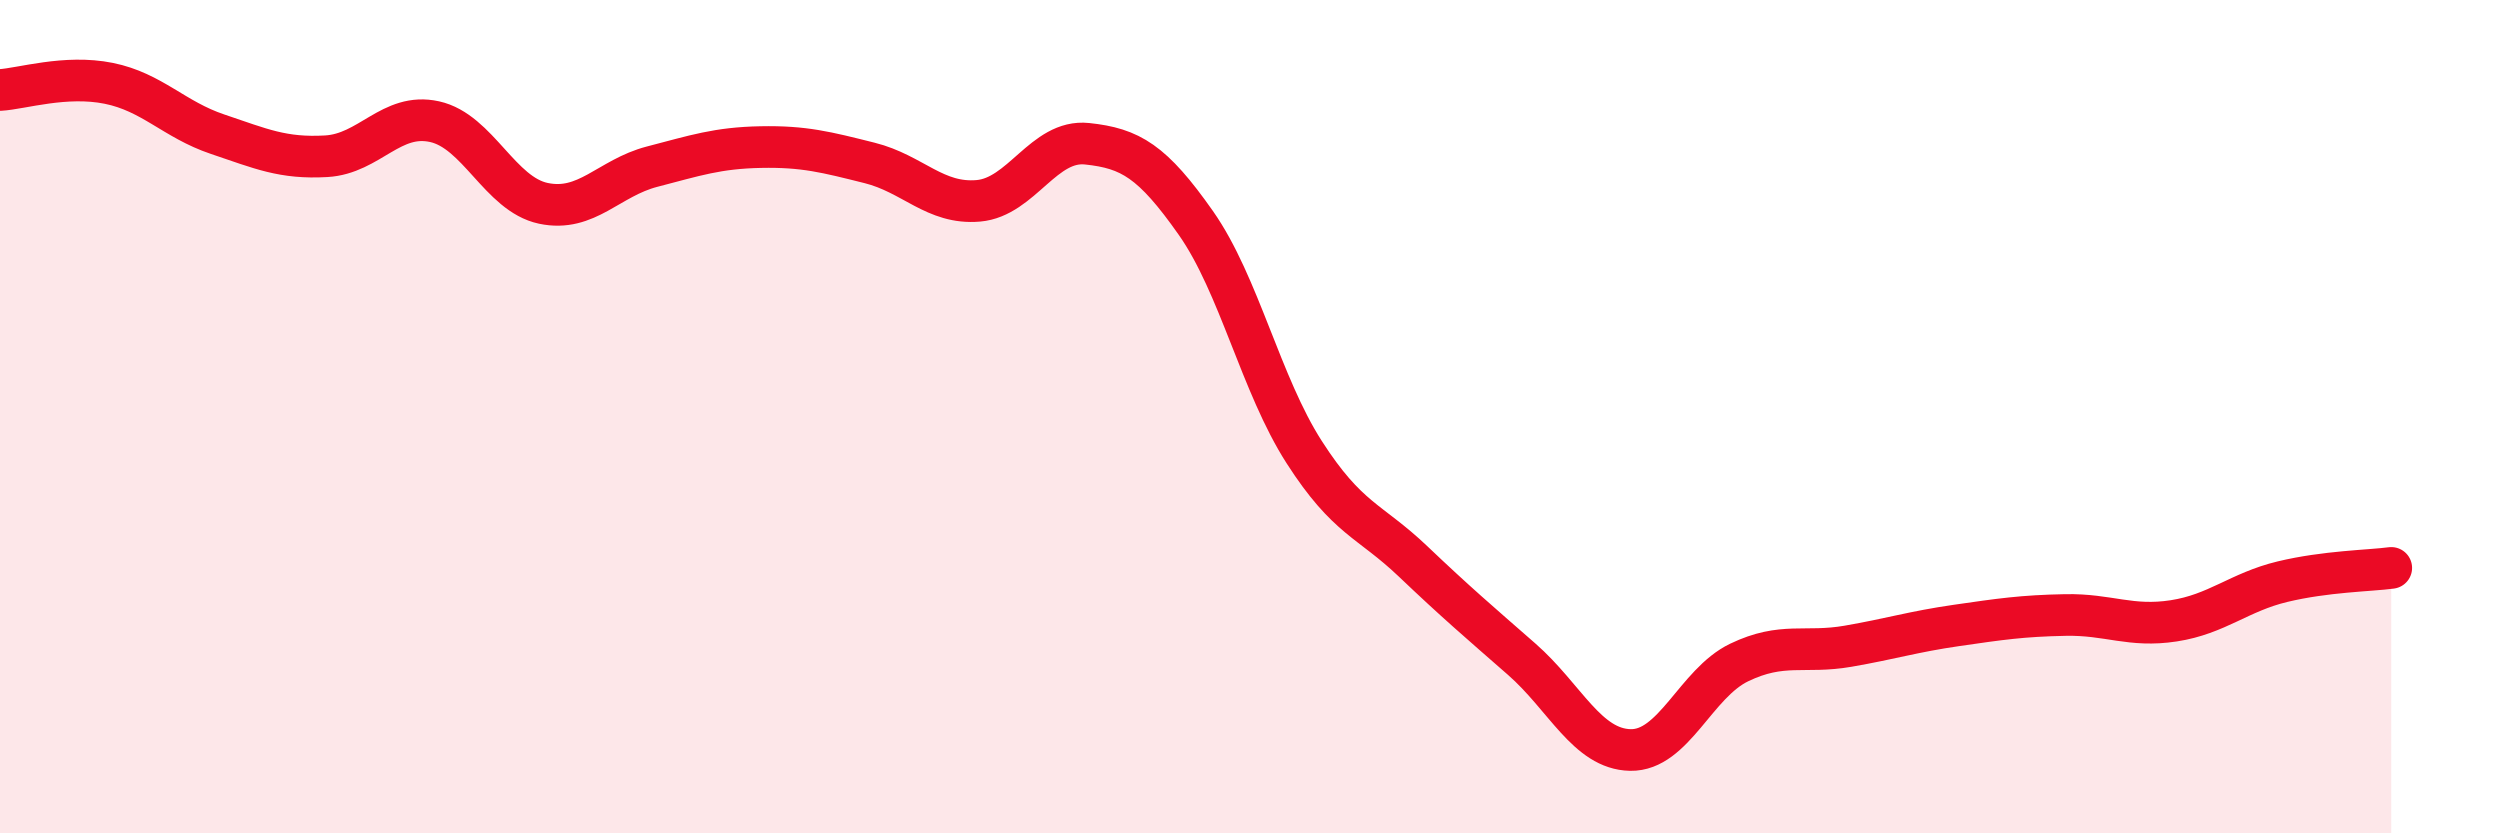
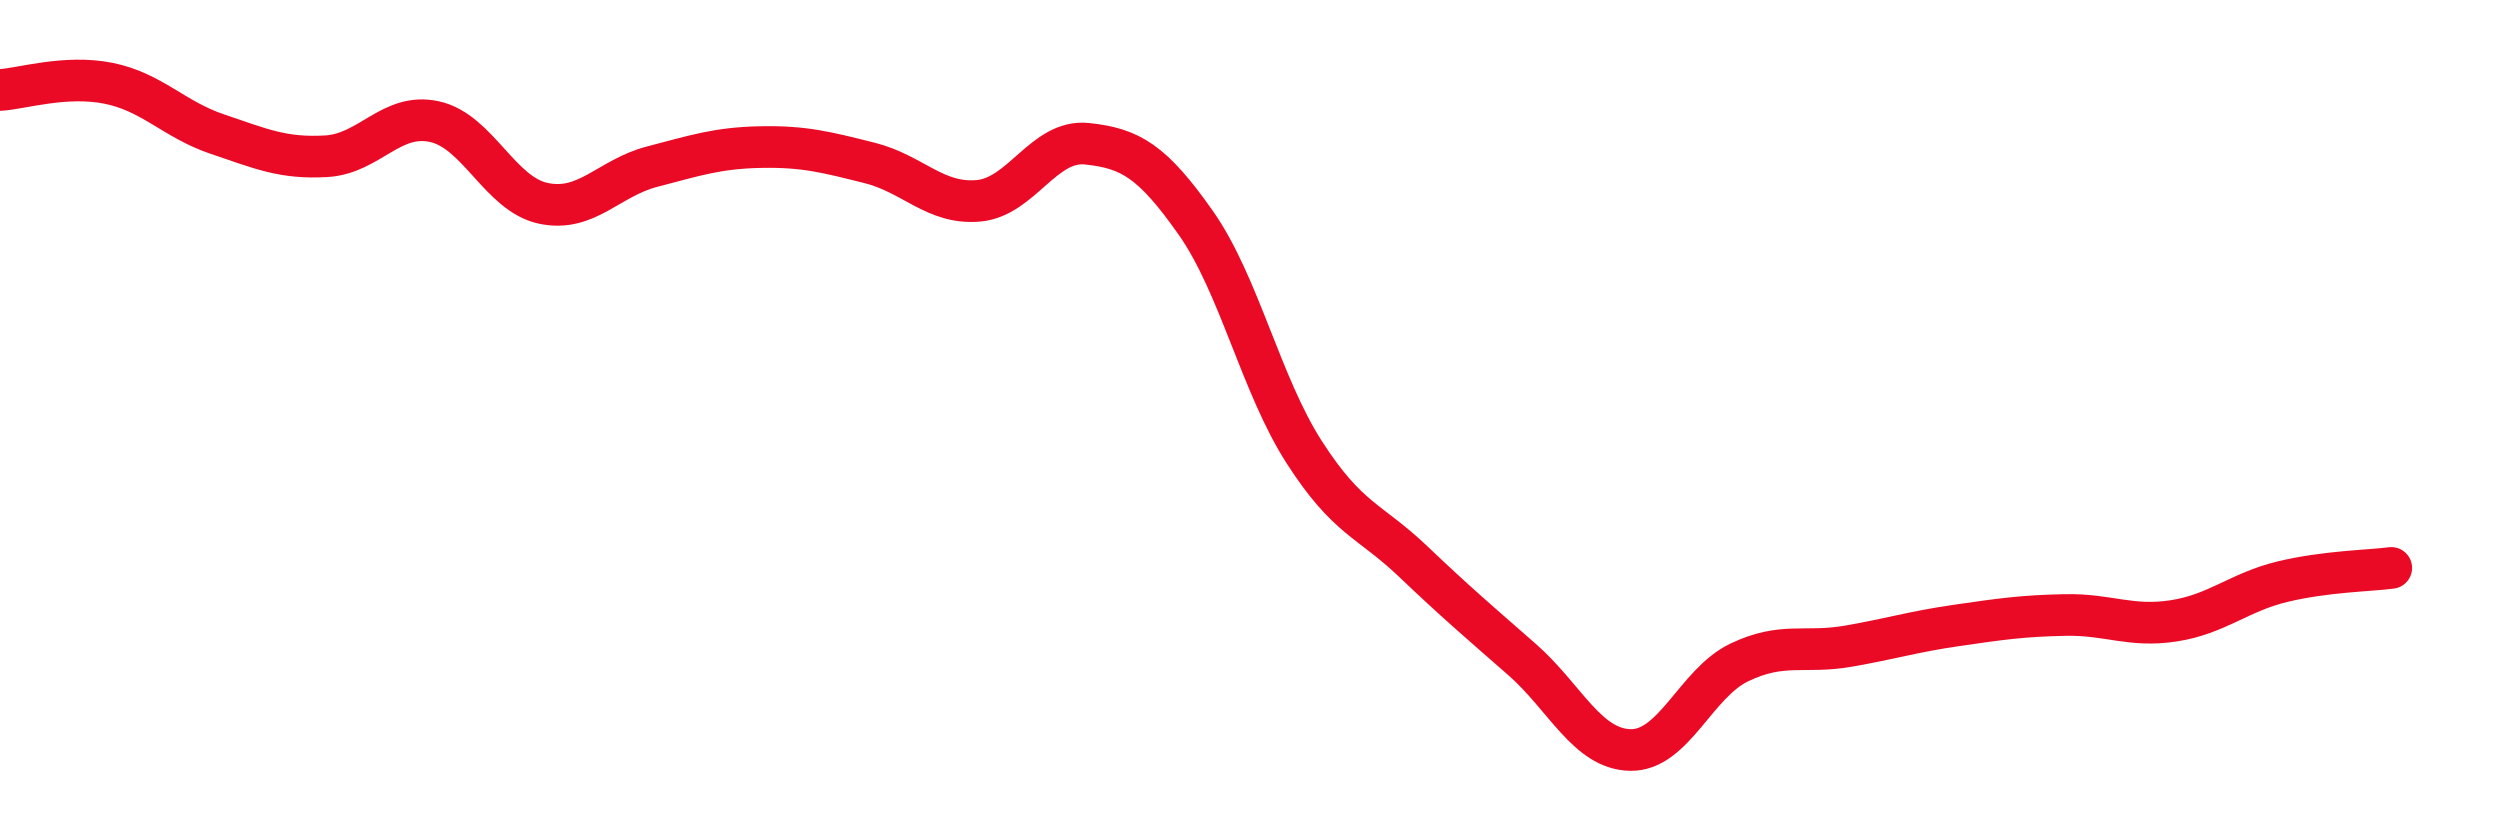
<svg xmlns="http://www.w3.org/2000/svg" width="60" height="20" viewBox="0 0 60 20">
-   <path d="M 0,2.16 C 0.52,2.13 1.57,1.79 2.61,2 C 3.65,2.21 4.18,2.87 5.22,3.22 C 6.26,3.57 6.79,3.81 7.83,3.75 C 8.87,3.69 9.39,2.69 10.43,2.92 C 11.47,3.15 12,4.66 13.04,4.88 C 14.08,5.1 14.61,4.27 15.65,4 C 16.69,3.73 17.22,3.55 18.26,3.53 C 19.3,3.51 19.83,3.65 20.87,3.91 C 21.91,4.17 22.44,4.91 23.48,4.82 C 24.52,4.73 25.05,3.34 26.09,3.45 C 27.13,3.56 27.66,3.87 28.7,5.35 C 29.74,6.83 30.26,9.23 31.3,10.85 C 32.34,12.47 32.87,12.48 33.91,13.47 C 34.95,14.46 35.48,14.91 36.52,15.82 C 37.56,16.73 38.09,17.98 39.13,18 C 40.17,18.02 40.7,16.4 41.74,15.9 C 42.78,15.4 43.31,15.69 44.35,15.51 C 45.39,15.33 45.92,15.16 46.96,15.01 C 48,14.86 48.53,14.78 49.57,14.76 C 50.61,14.74 51.13,15.06 52.17,14.9 C 53.21,14.74 53.74,14.21 54.78,13.96 C 55.82,13.71 56.87,13.7 57.39,13.63L57.39 20L0 20Z" fill="#EB0A25" opacity="0.1" stroke-linecap="round" stroke-linejoin="round" />
  <path d="M 0,2.16 C 0.52,2.13 1.57,1.79 2.61,2 C 3.65,2.21 4.18,2.87 5.22,3.22 C 6.26,3.57 6.79,3.81 7.83,3.75 C 8.87,3.69 9.39,2.69 10.43,2.92 C 11.47,3.15 12,4.66 13.04,4.88 C 14.08,5.1 14.61,4.27 15.65,4 C 16.69,3.73 17.22,3.55 18.26,3.53 C 19.3,3.51 19.83,3.65 20.87,3.91 C 21.91,4.17 22.44,4.91 23.48,4.82 C 24.52,4.73 25.05,3.34 26.09,3.45 C 27.13,3.56 27.66,3.87 28.7,5.35 C 29.74,6.83 30.26,9.23 31.3,10.85 C 32.34,12.47 32.87,12.48 33.91,13.47 C 34.95,14.46 35.48,14.91 36.52,15.82 C 37.56,16.73 38.09,17.98 39.13,18 C 40.17,18.02 40.7,16.4 41.74,15.9 C 42.78,15.4 43.31,15.69 44.35,15.51 C 45.39,15.33 45.92,15.16 46.96,15.01 C 48,14.86 48.53,14.78 49.57,14.76 C 50.61,14.74 51.13,15.06 52.17,14.9 C 53.21,14.74 53.74,14.21 54.78,13.96 C 55.82,13.71 56.87,13.7 57.39,13.63" stroke="#EB0A25" stroke-width="1" fill="none" stroke-linecap="round" stroke-linejoin="round" />
</svg>